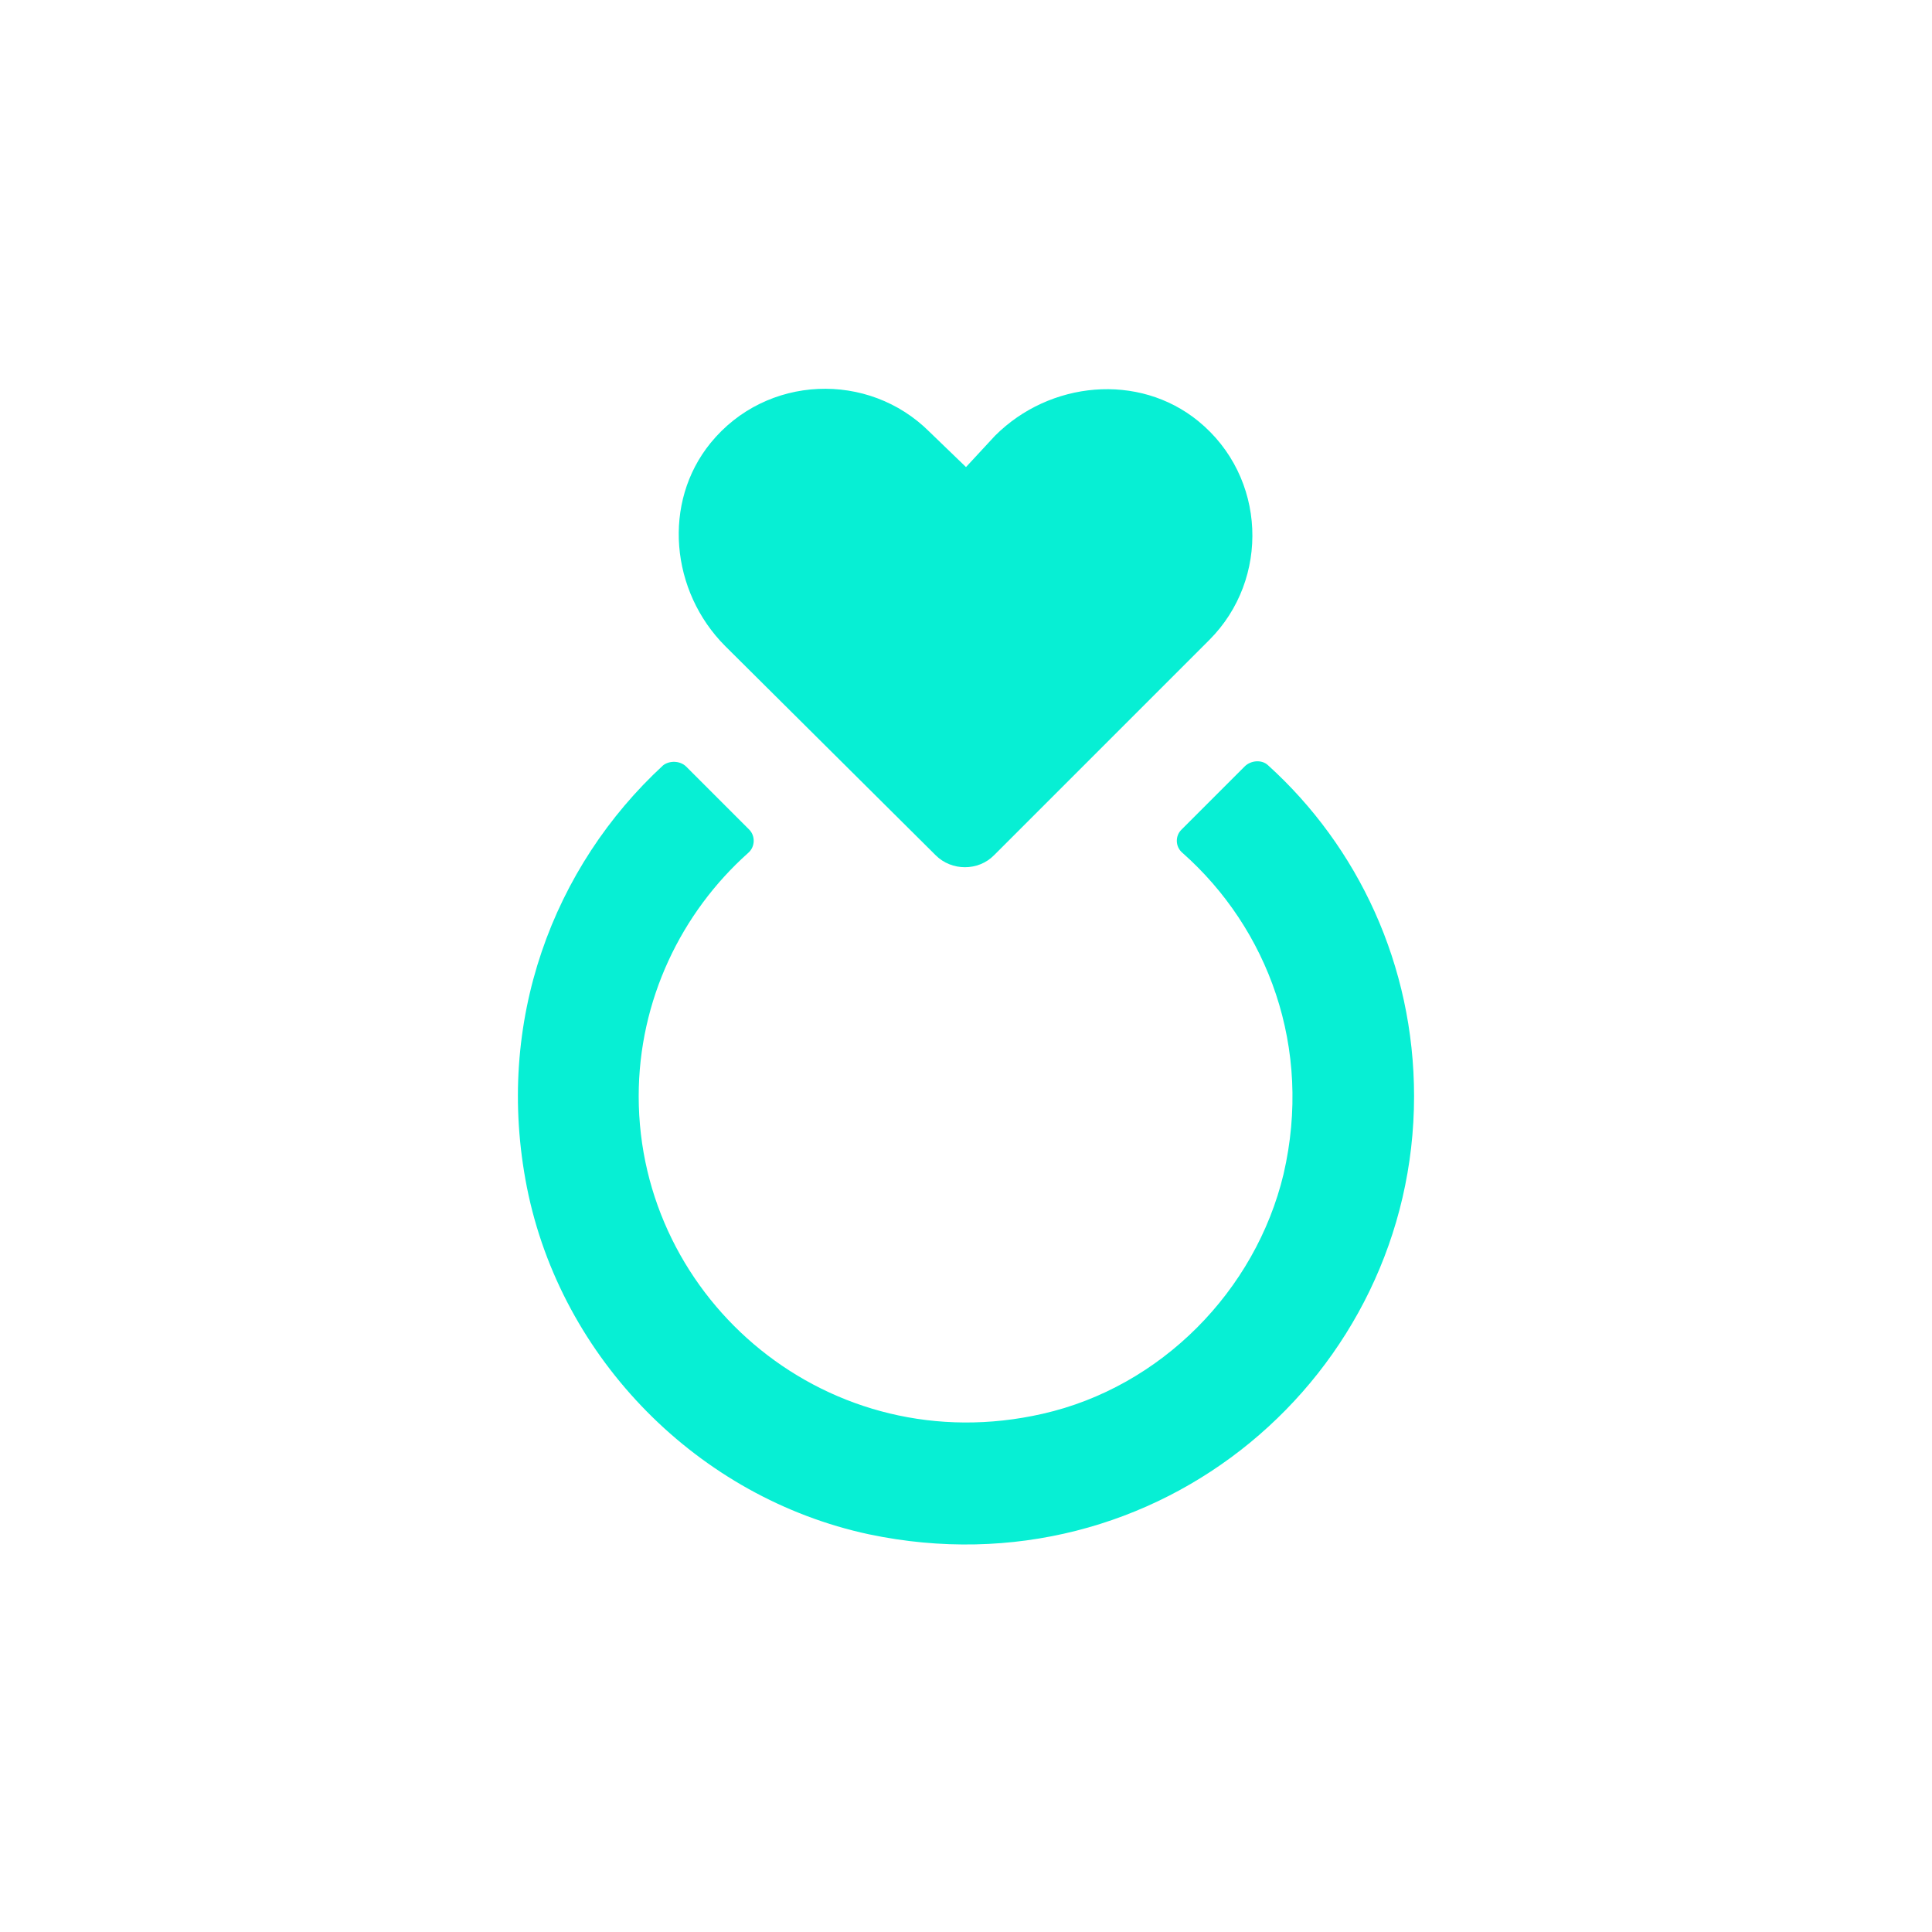
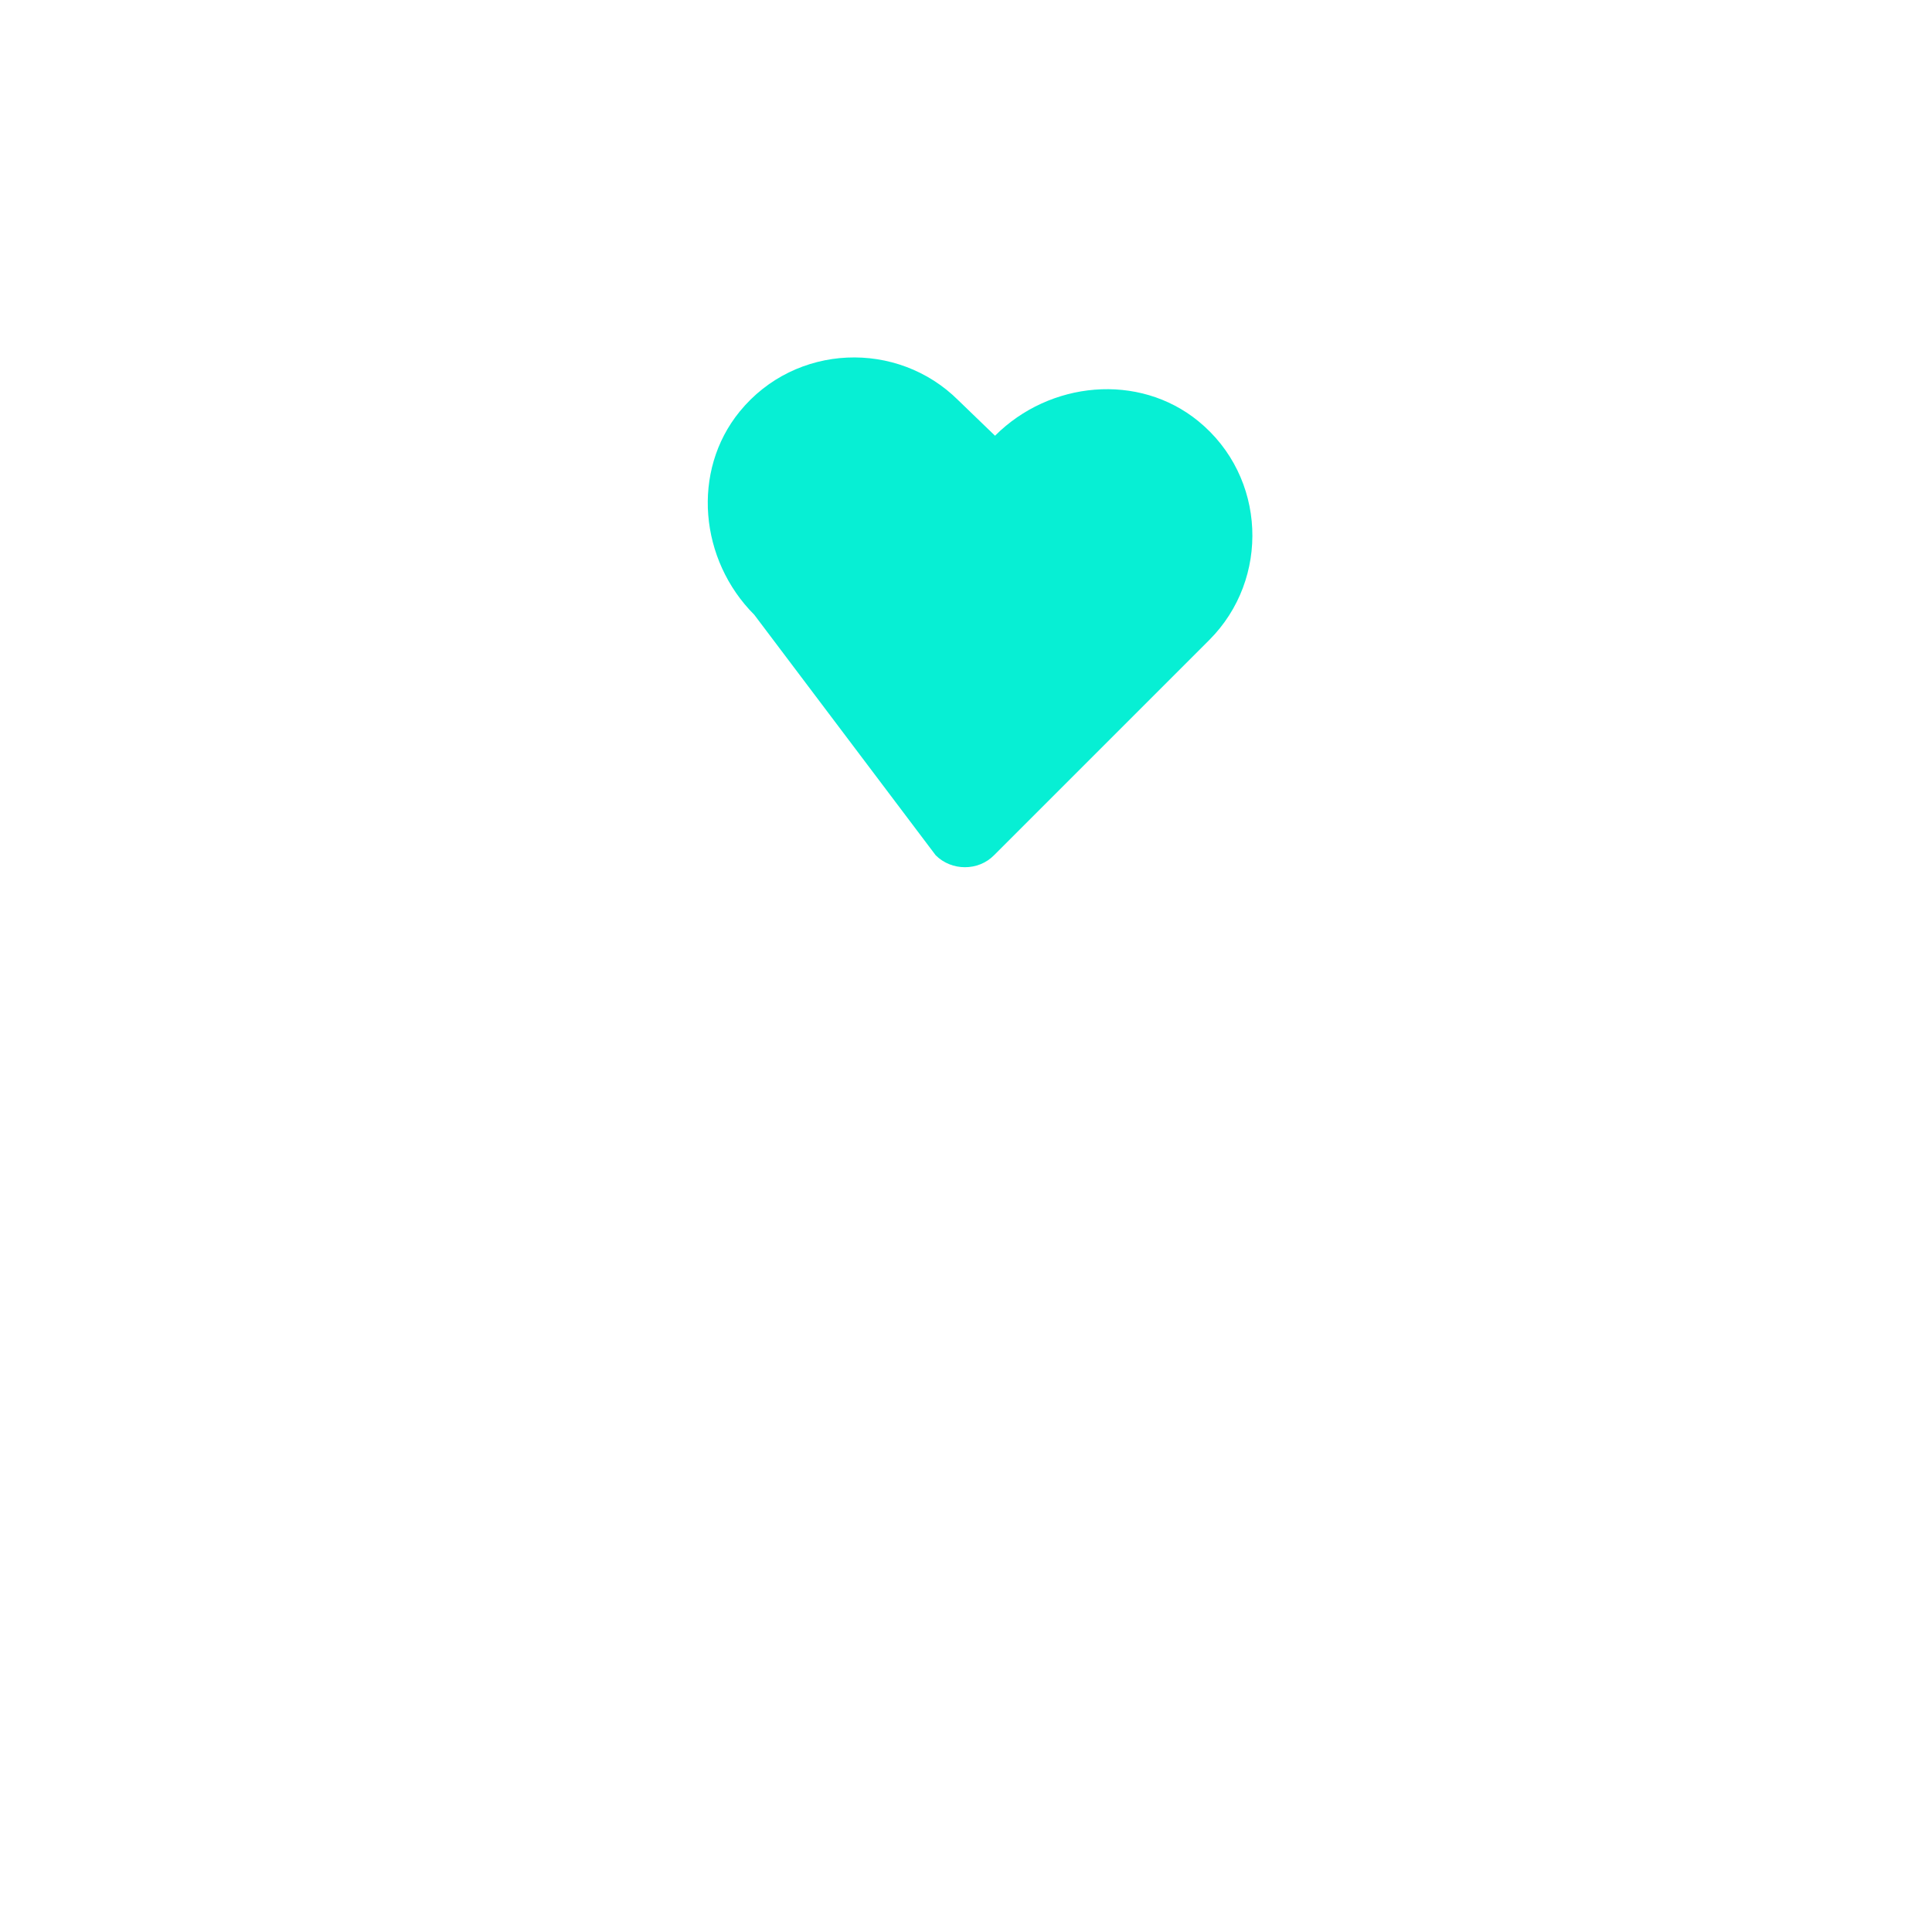
<svg xmlns="http://www.w3.org/2000/svg" version="1.0" id="レイヤー_1" x="0px" y="0px" viewBox="0 0 752 752" style="enable-background:new 0 0 752 752;" xml:space="preserve">
  <style type="text/css">
	.st0{fill:#07EFD4;}
</style>
  <g>
-     <path class="st0" d="M484.5,298.3L459.8,323c-2.4,2.4-2.4,6.6,0.5,9c33.2,29.4,50.7,75.8,39.3,125c-10.9,45.5-47.8,82.9-93.8,93.3   c-82.9,18.9-157.2-44-157.2-123.6c0-37.4,16.6-71.5,42.6-94.7c2.8-2.4,2.8-6.6,0.5-9l-24.6-24.6c-2.4-2.4-6.6-2.4-9-0.5   c-42.6,39.3-65.8,99.5-53,164.3c13.3,66.8,66.8,120.8,133.1,135c112.7,23.7,212.2-62,212.2-170.5c0-51.1-21.8-97.1-56.8-128.8   C491.1,295.5,486.8,296,484.5,298.3L484.5,298.3z" />
-     <path class="st0" d="M364.2,332.9c6.2,6.2,16.6,6.2,22.7,0l83.8-83.8c23.7-23.7,22.3-63.5-4.3-85.2c-23.2-18.9-57.8-15.6-79.1,5.7   L376,181.8l-14.2-13.7c-23.7-23.7-63.5-22.3-85.2,4.3c-18.9,23.2-15.6,57.8,5.7,79.1L364.2,332.9z" />
+     <path class="st0" d="M364.2,332.9c6.2,6.2,16.6,6.2,22.7,0l83.8-83.8c23.7-23.7,22.3-63.5-4.3-85.2c-23.2-18.9-57.8-15.6-79.1,5.7   l-14.2-13.7c-23.7-23.7-63.5-22.3-85.2,4.3c-18.9,23.2-15.6,57.8,5.7,79.1L364.2,332.9z" />
  </g>
</svg>